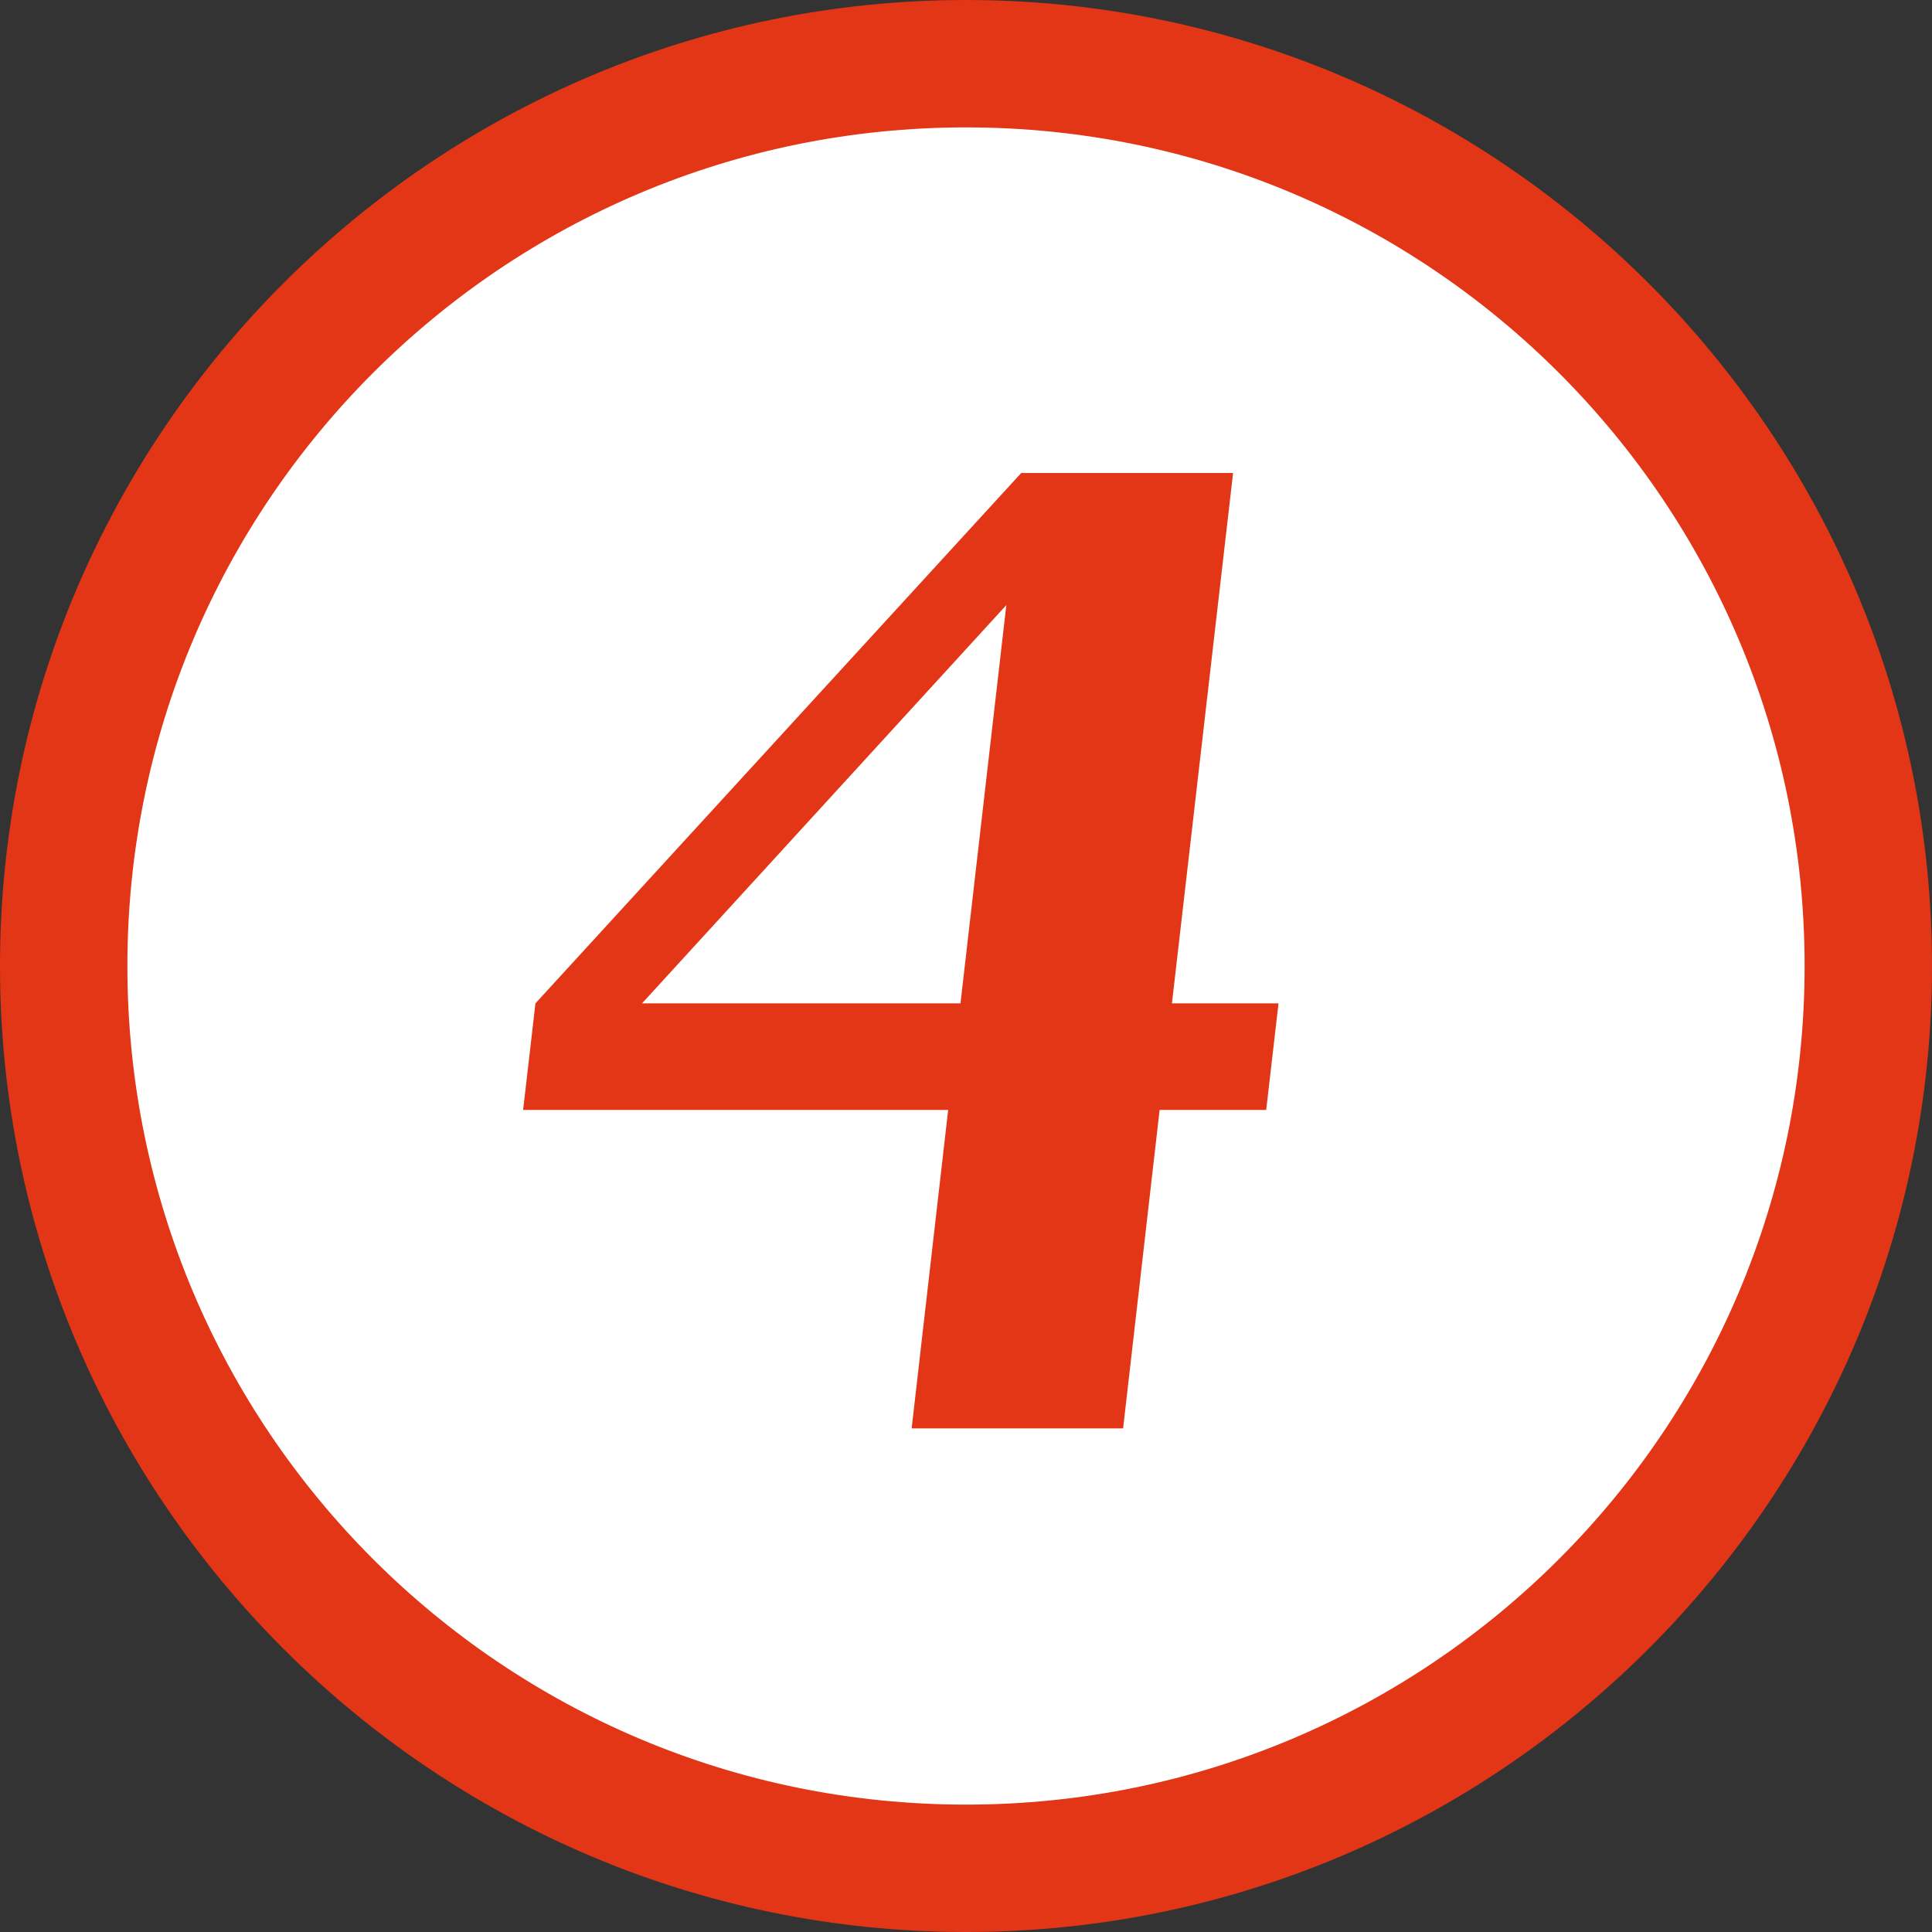
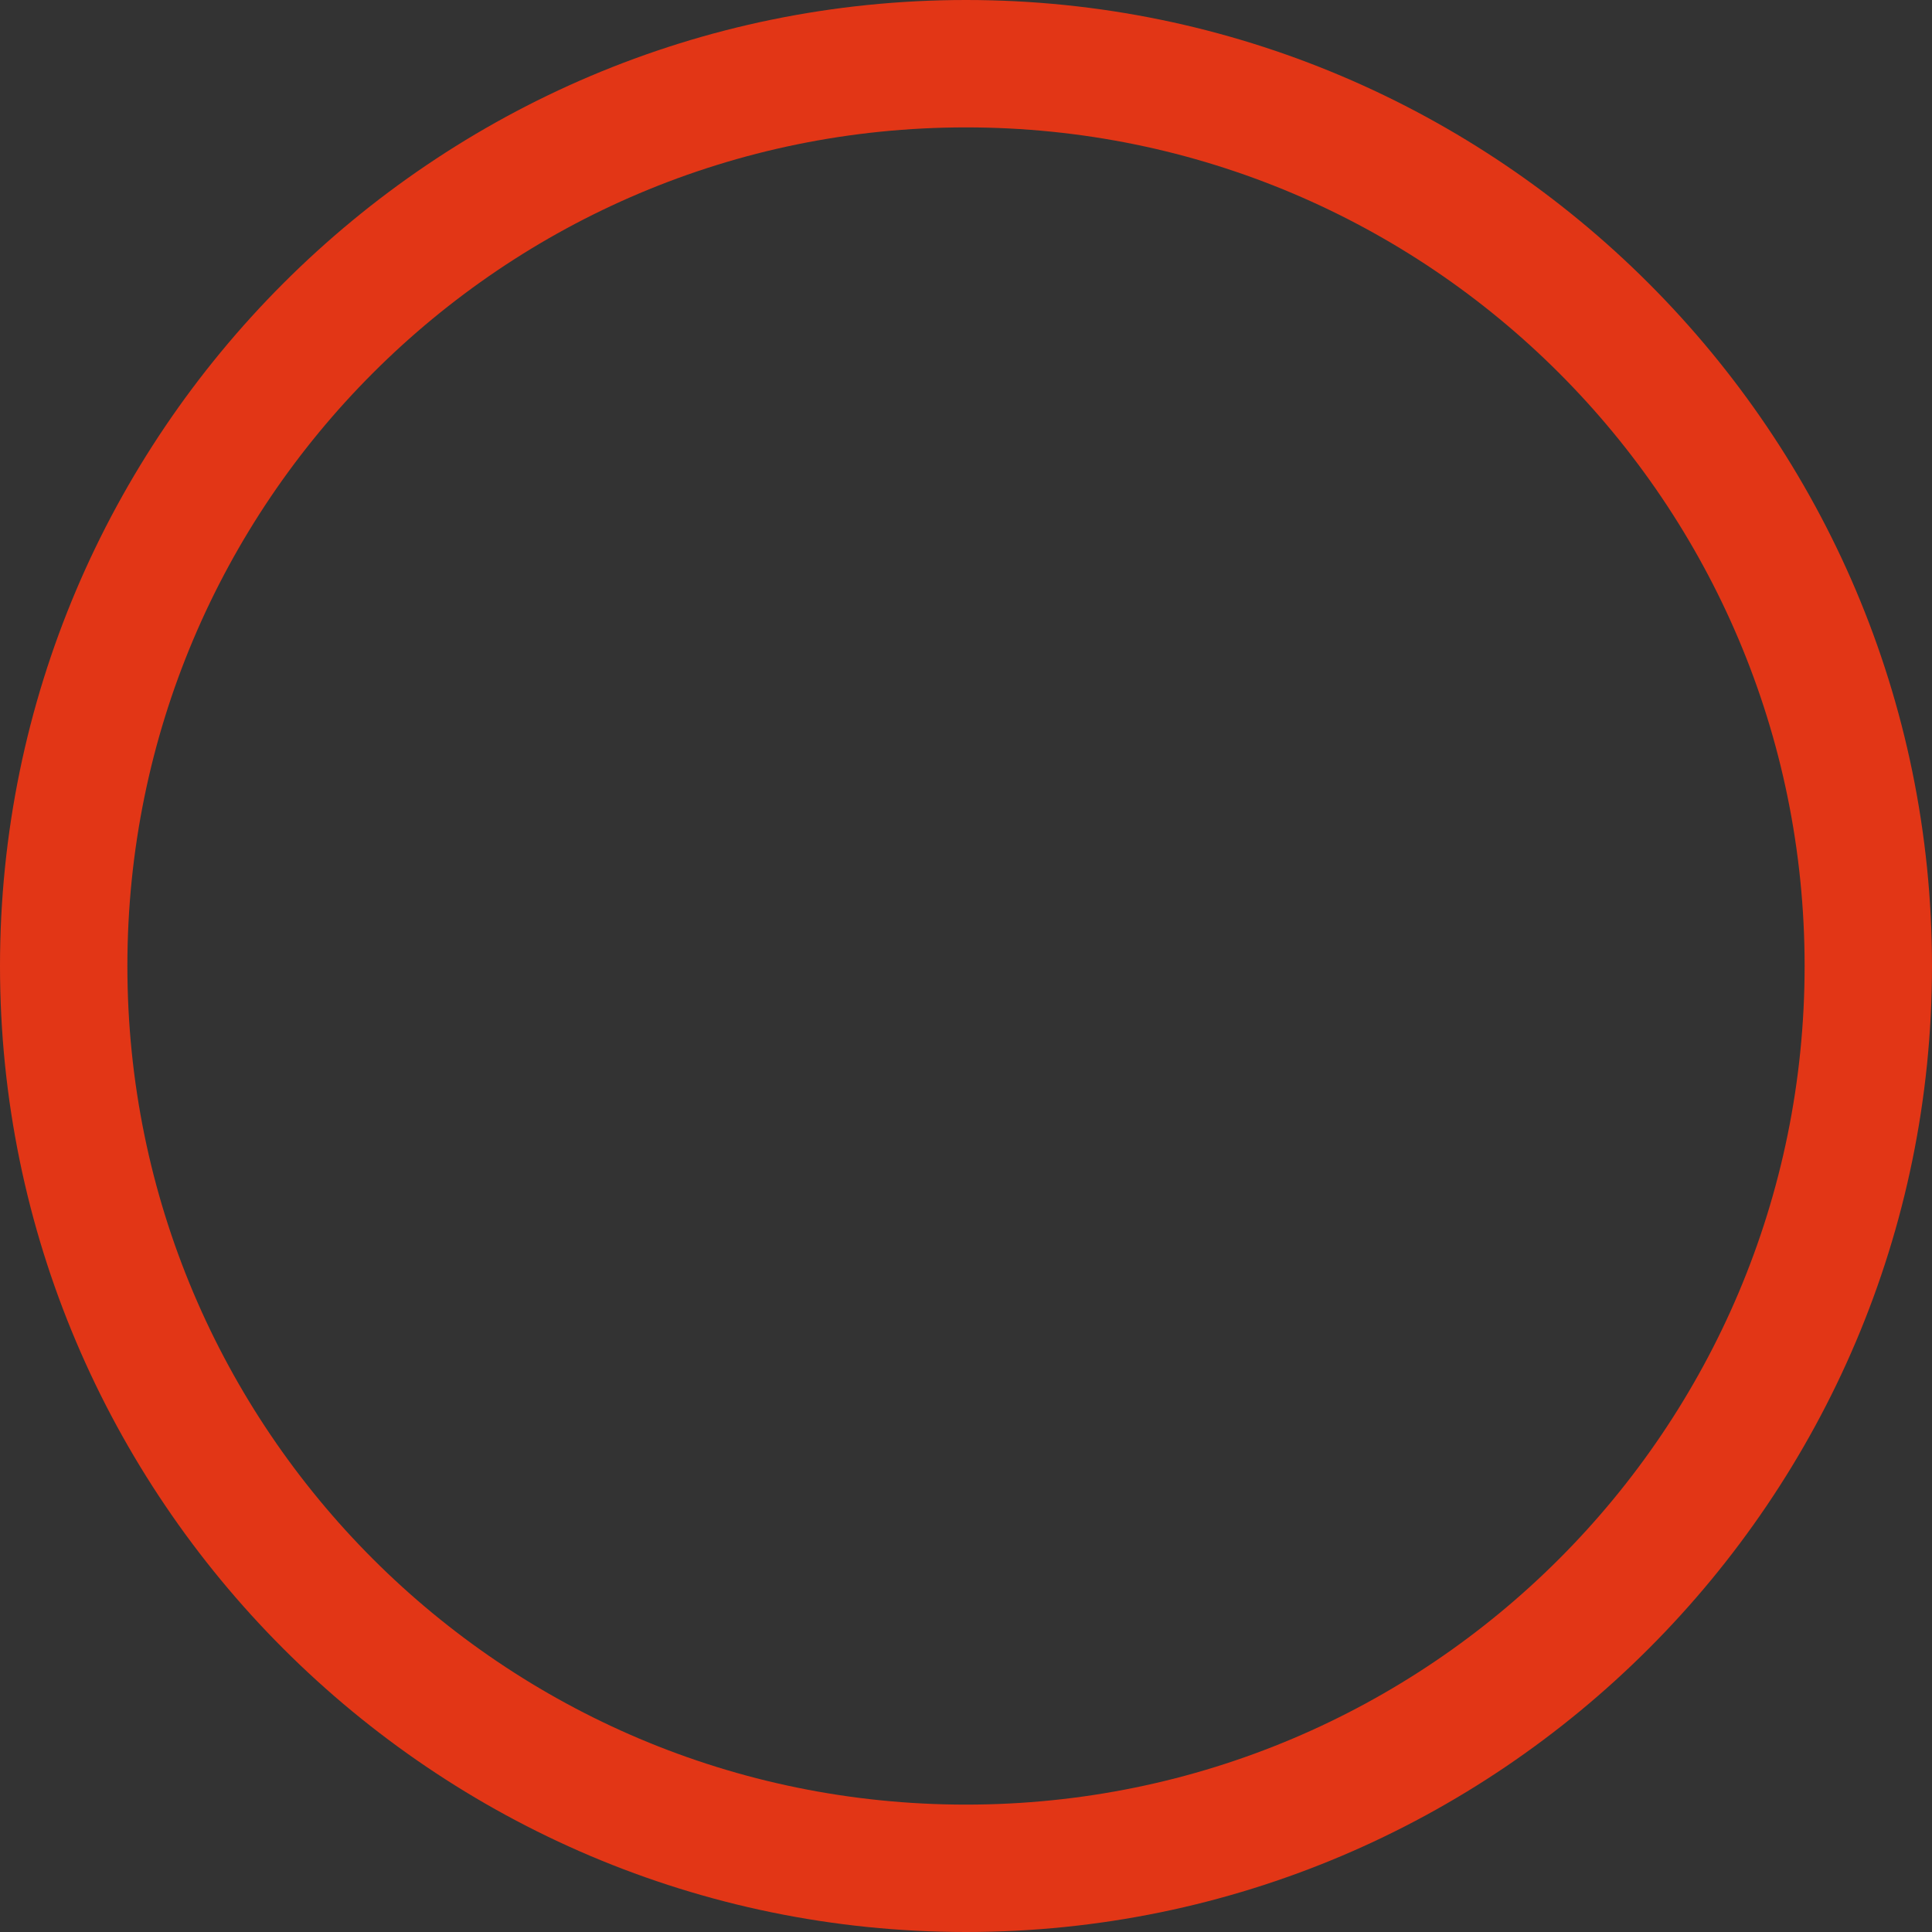
<svg xmlns="http://www.w3.org/2000/svg" id="_レイヤー_2" width="45.5" height="45.5" viewBox="0 0 45.5 45.5">
  <rect x="0" y="0" width="45.5" height="45.5" fill="#333333" stroke="none" />
  <defs>
    <style>.cls-1{fill:#fff;}.cls-2{fill:#e23616;}</style>
  </defs>
  <g id="_レイヤー_5">
    <g>
      <g>
-         <circle class="cls-1" cx="22.75" cy="22.75" r="21.25" />
        <path class="cls-2" d="M22.75,3c10.91,0,19.75,8.84,19.75,19.75s-8.84,19.75-19.75,19.75S3,33.66,3,22.75,11.84,3,22.75,3m0-3C10.21,0,0,10.21,0,22.75s10.21,22.75,22.75,22.75,22.75-10.21,22.75-22.75S35.29,0,22.75,0h0Z" />
      </g>
-       <path class="cls-2" d="M21.47,33.64l.86-7.5H12.32l.29-2.51,11.44-12.49h4.99l-1.44,12.49h2.51l-.29,2.51h-2.51l-.86,7.5h-4.99Zm1.15-10.01l1.08-9.38-8.58,9.38h7.5Z" />
    </g>
  </g>
</svg>